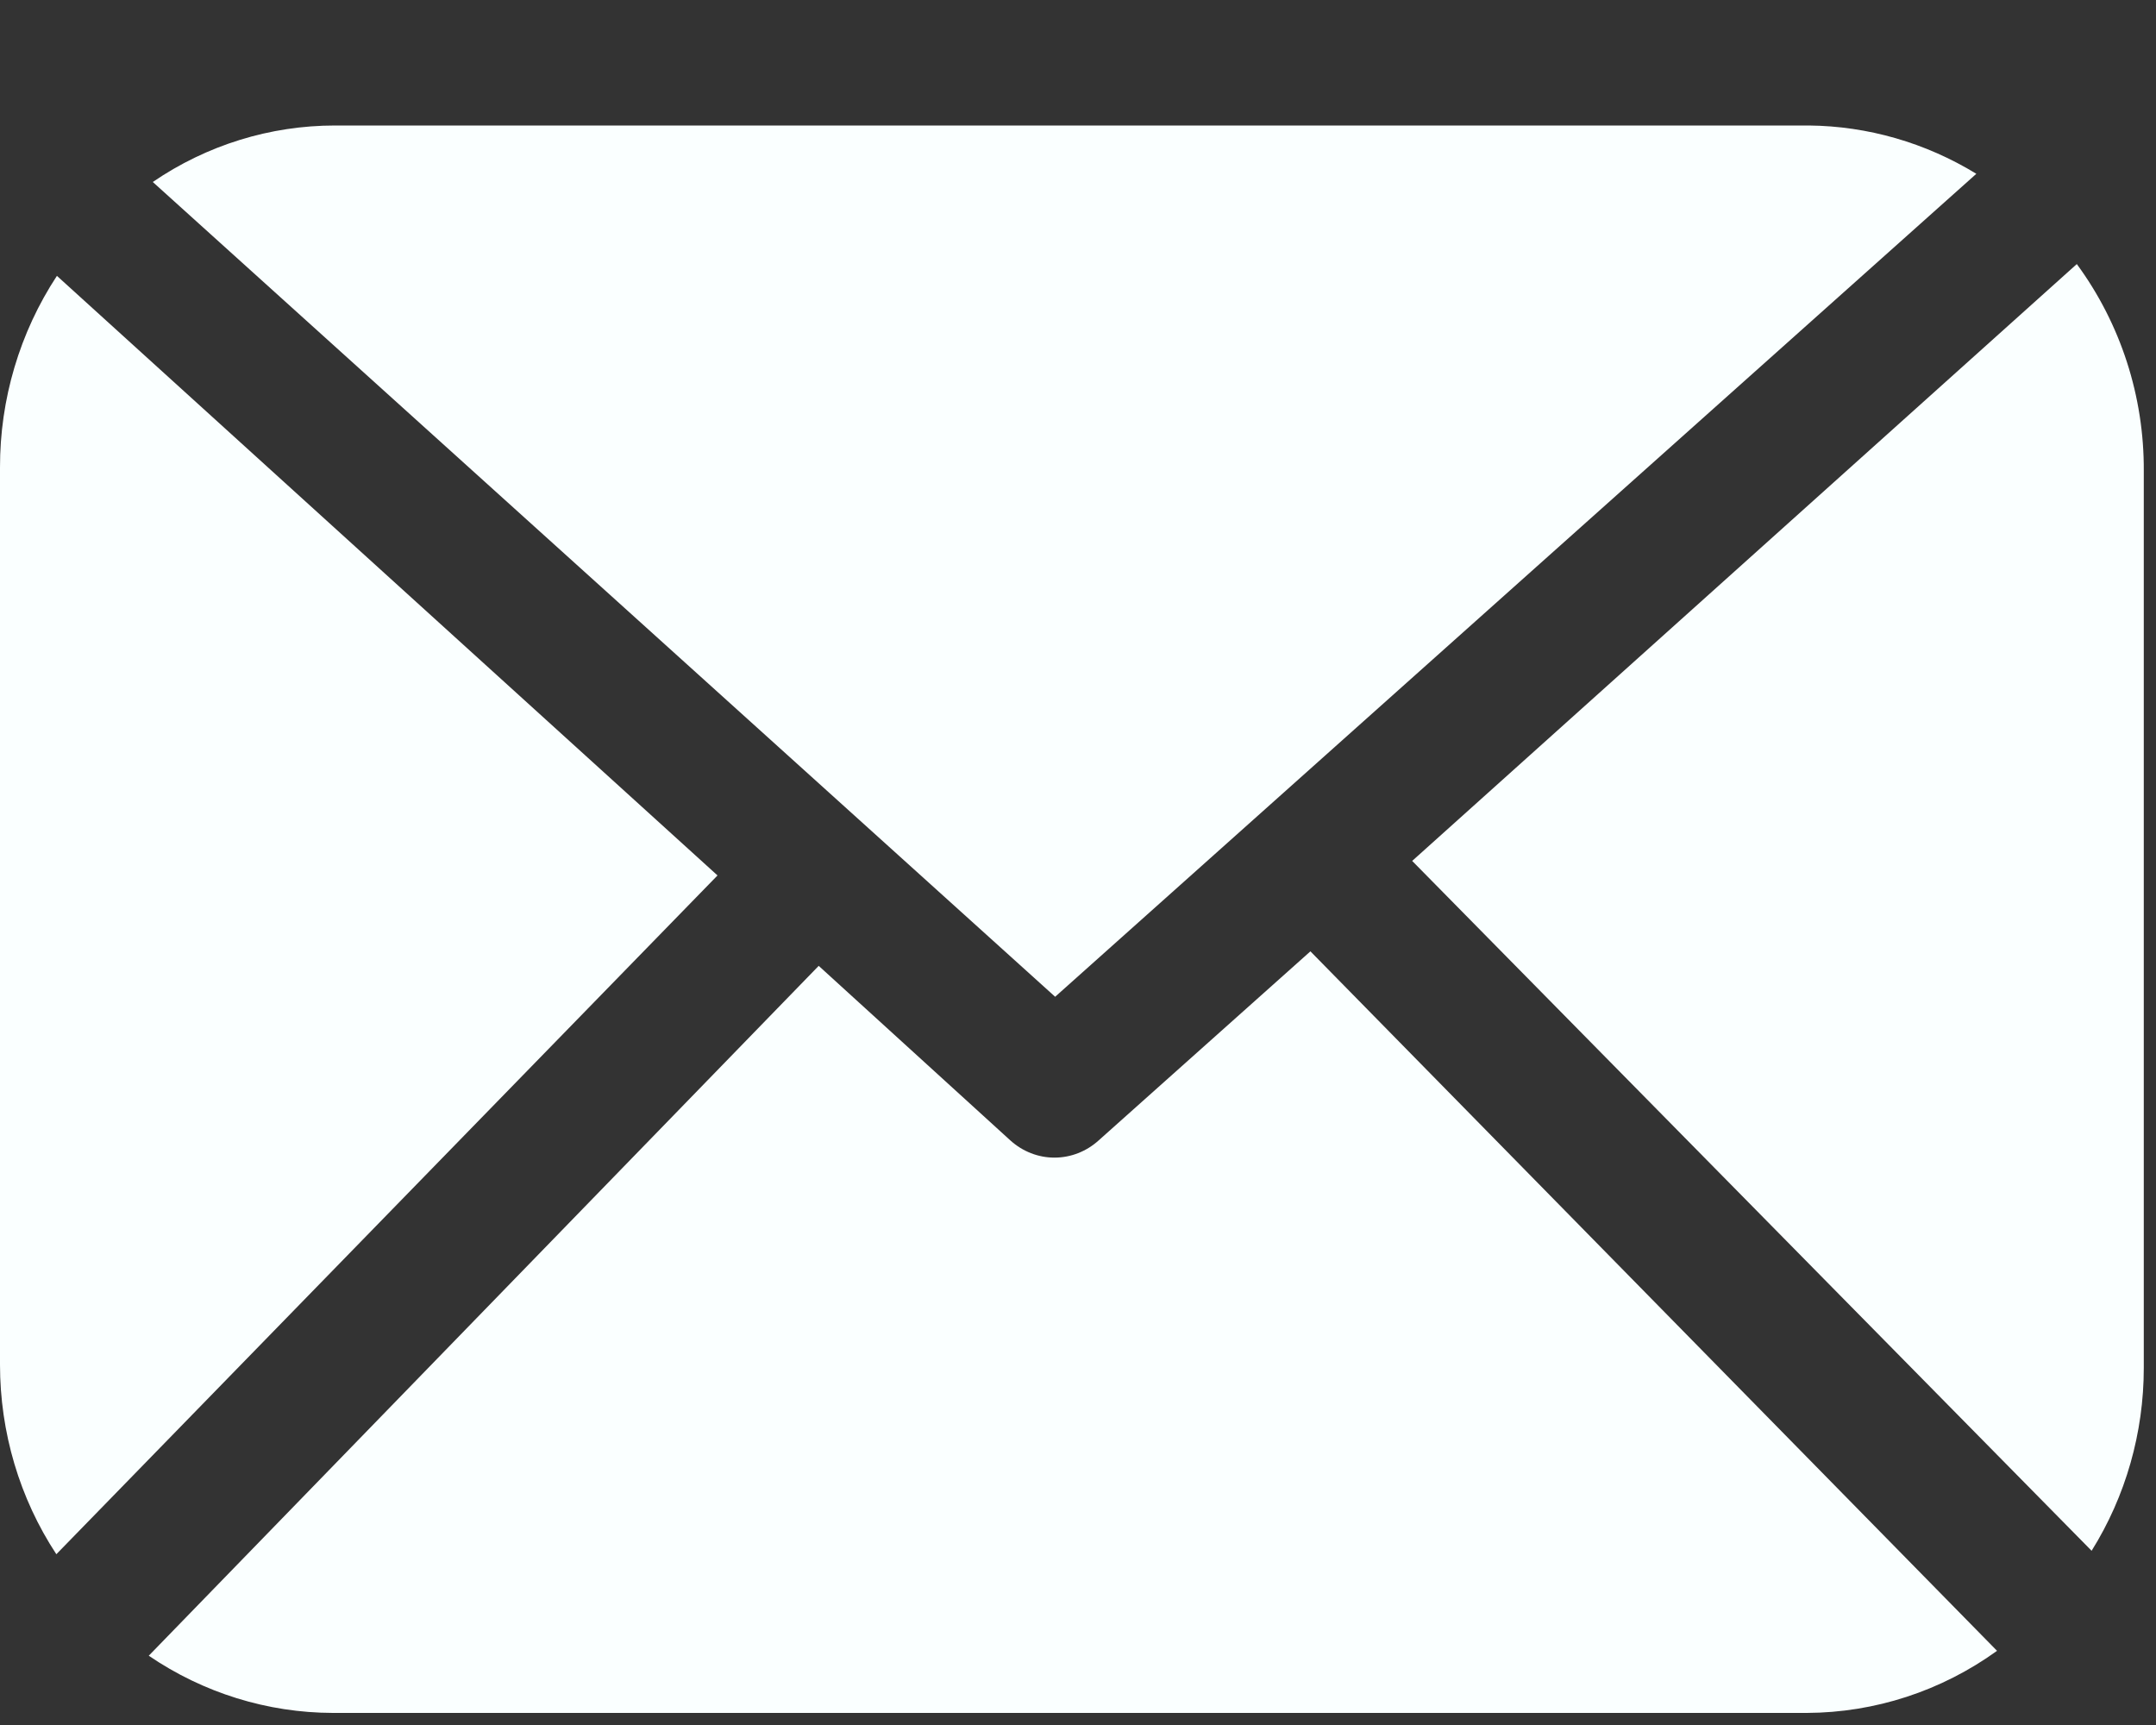
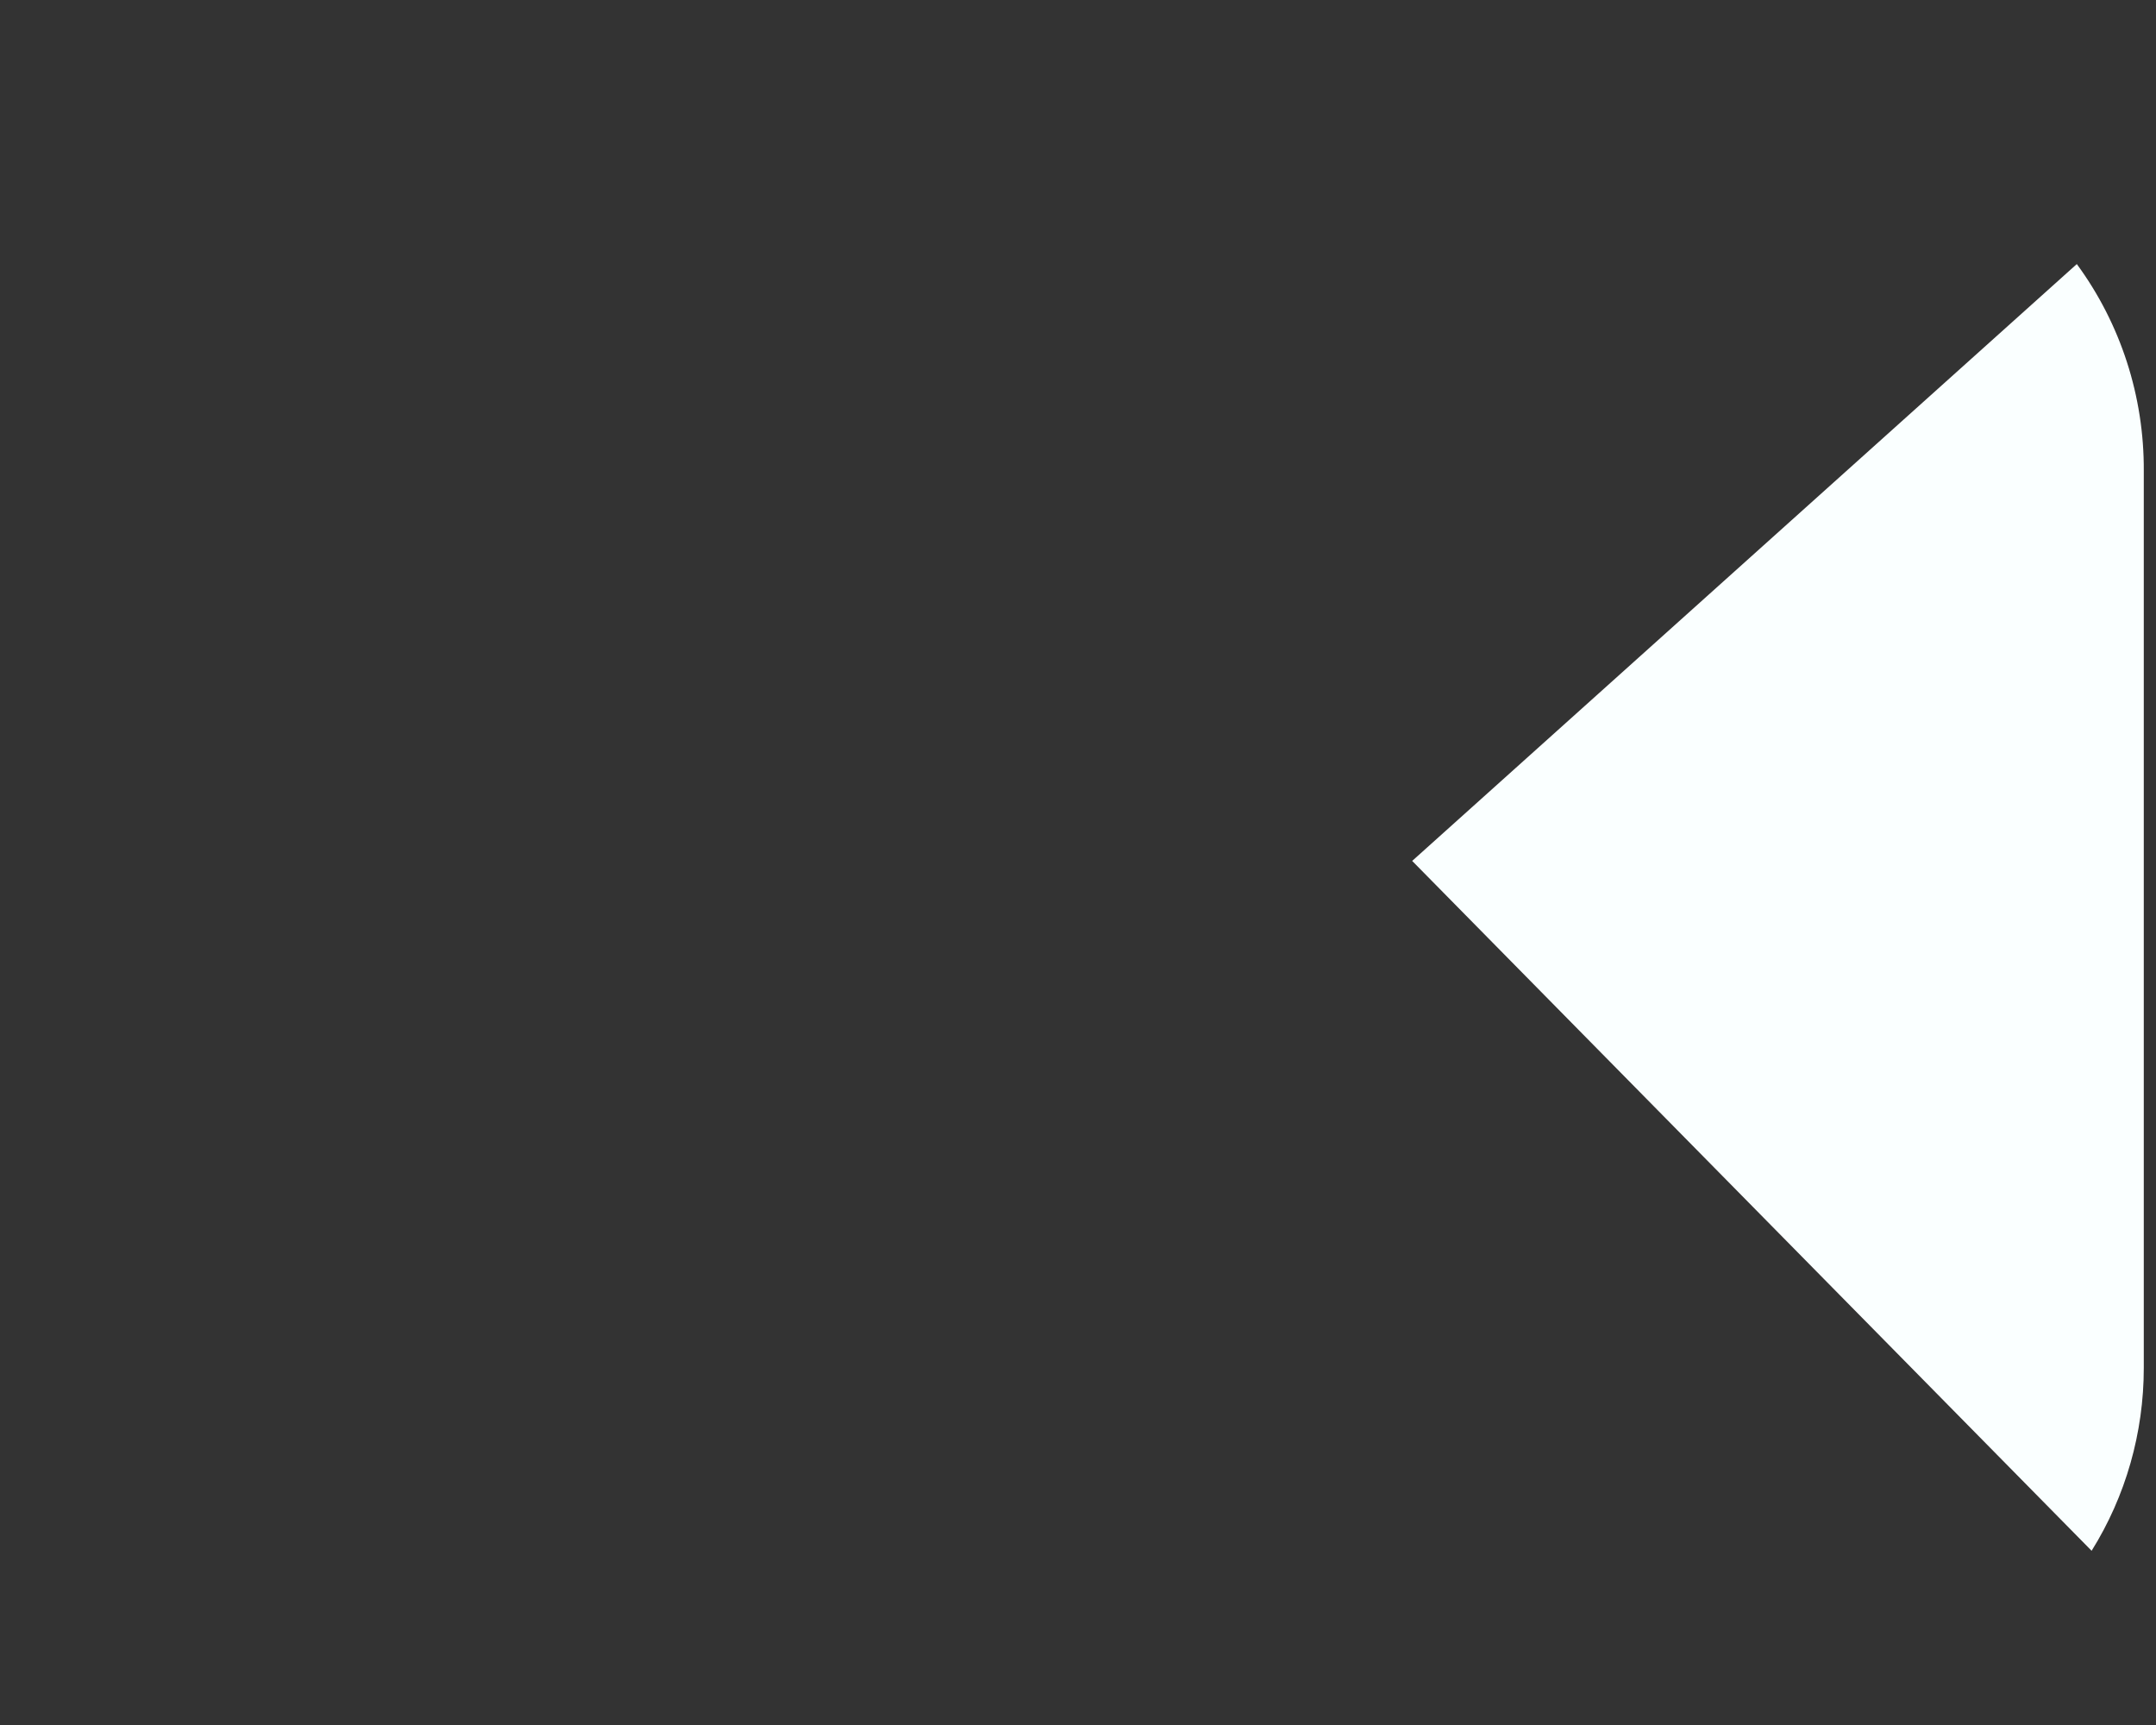
<svg xmlns="http://www.w3.org/2000/svg" width="15" height="12" viewBox="0 0 15 12" fill="none">
  <rect x="0" y="0" width="15" height="12" fill="#333333" stroke="none" />
  <path d="M9.825 5.989L14.552 10.788C14.789 10.409 14.915 9.967 14.915 9.516V3.277C14.918 2.758 14.754 2.252 14.449 1.837L9.825 5.989Z" fill="#FAFFFF" />
-   <path d="M7.341 6.934L13.75 1.209C13.397 0.993 12.995 0.877 12.585 0.873H2.331C1.88 0.873 1.439 1.009 1.063 1.266L7.341 6.934Z" fill="#FAFFFF" />
-   <path d="M9.117 6.618L7.644 7.933C7.559 8.01 7.45 8.053 7.336 8.053C7.223 8.053 7.114 8.01 7.029 7.933L5.696 6.719L1.035 11.518C1.415 11.777 1.861 11.915 2.316 11.916H12.571C13.044 11.914 13.506 11.764 13.894 11.484L9.117 6.618Z" fill="#FAFFFF" />
-   <path d="M4.992 6.09L0.396 1.919C0.137 2.313 -0.001 2.778 7.48147e-06 3.253V9.493C-0 9.963 0.136 10.423 0.392 10.812L4.992 6.09Z" fill="#FAFFFF" />
</svg>